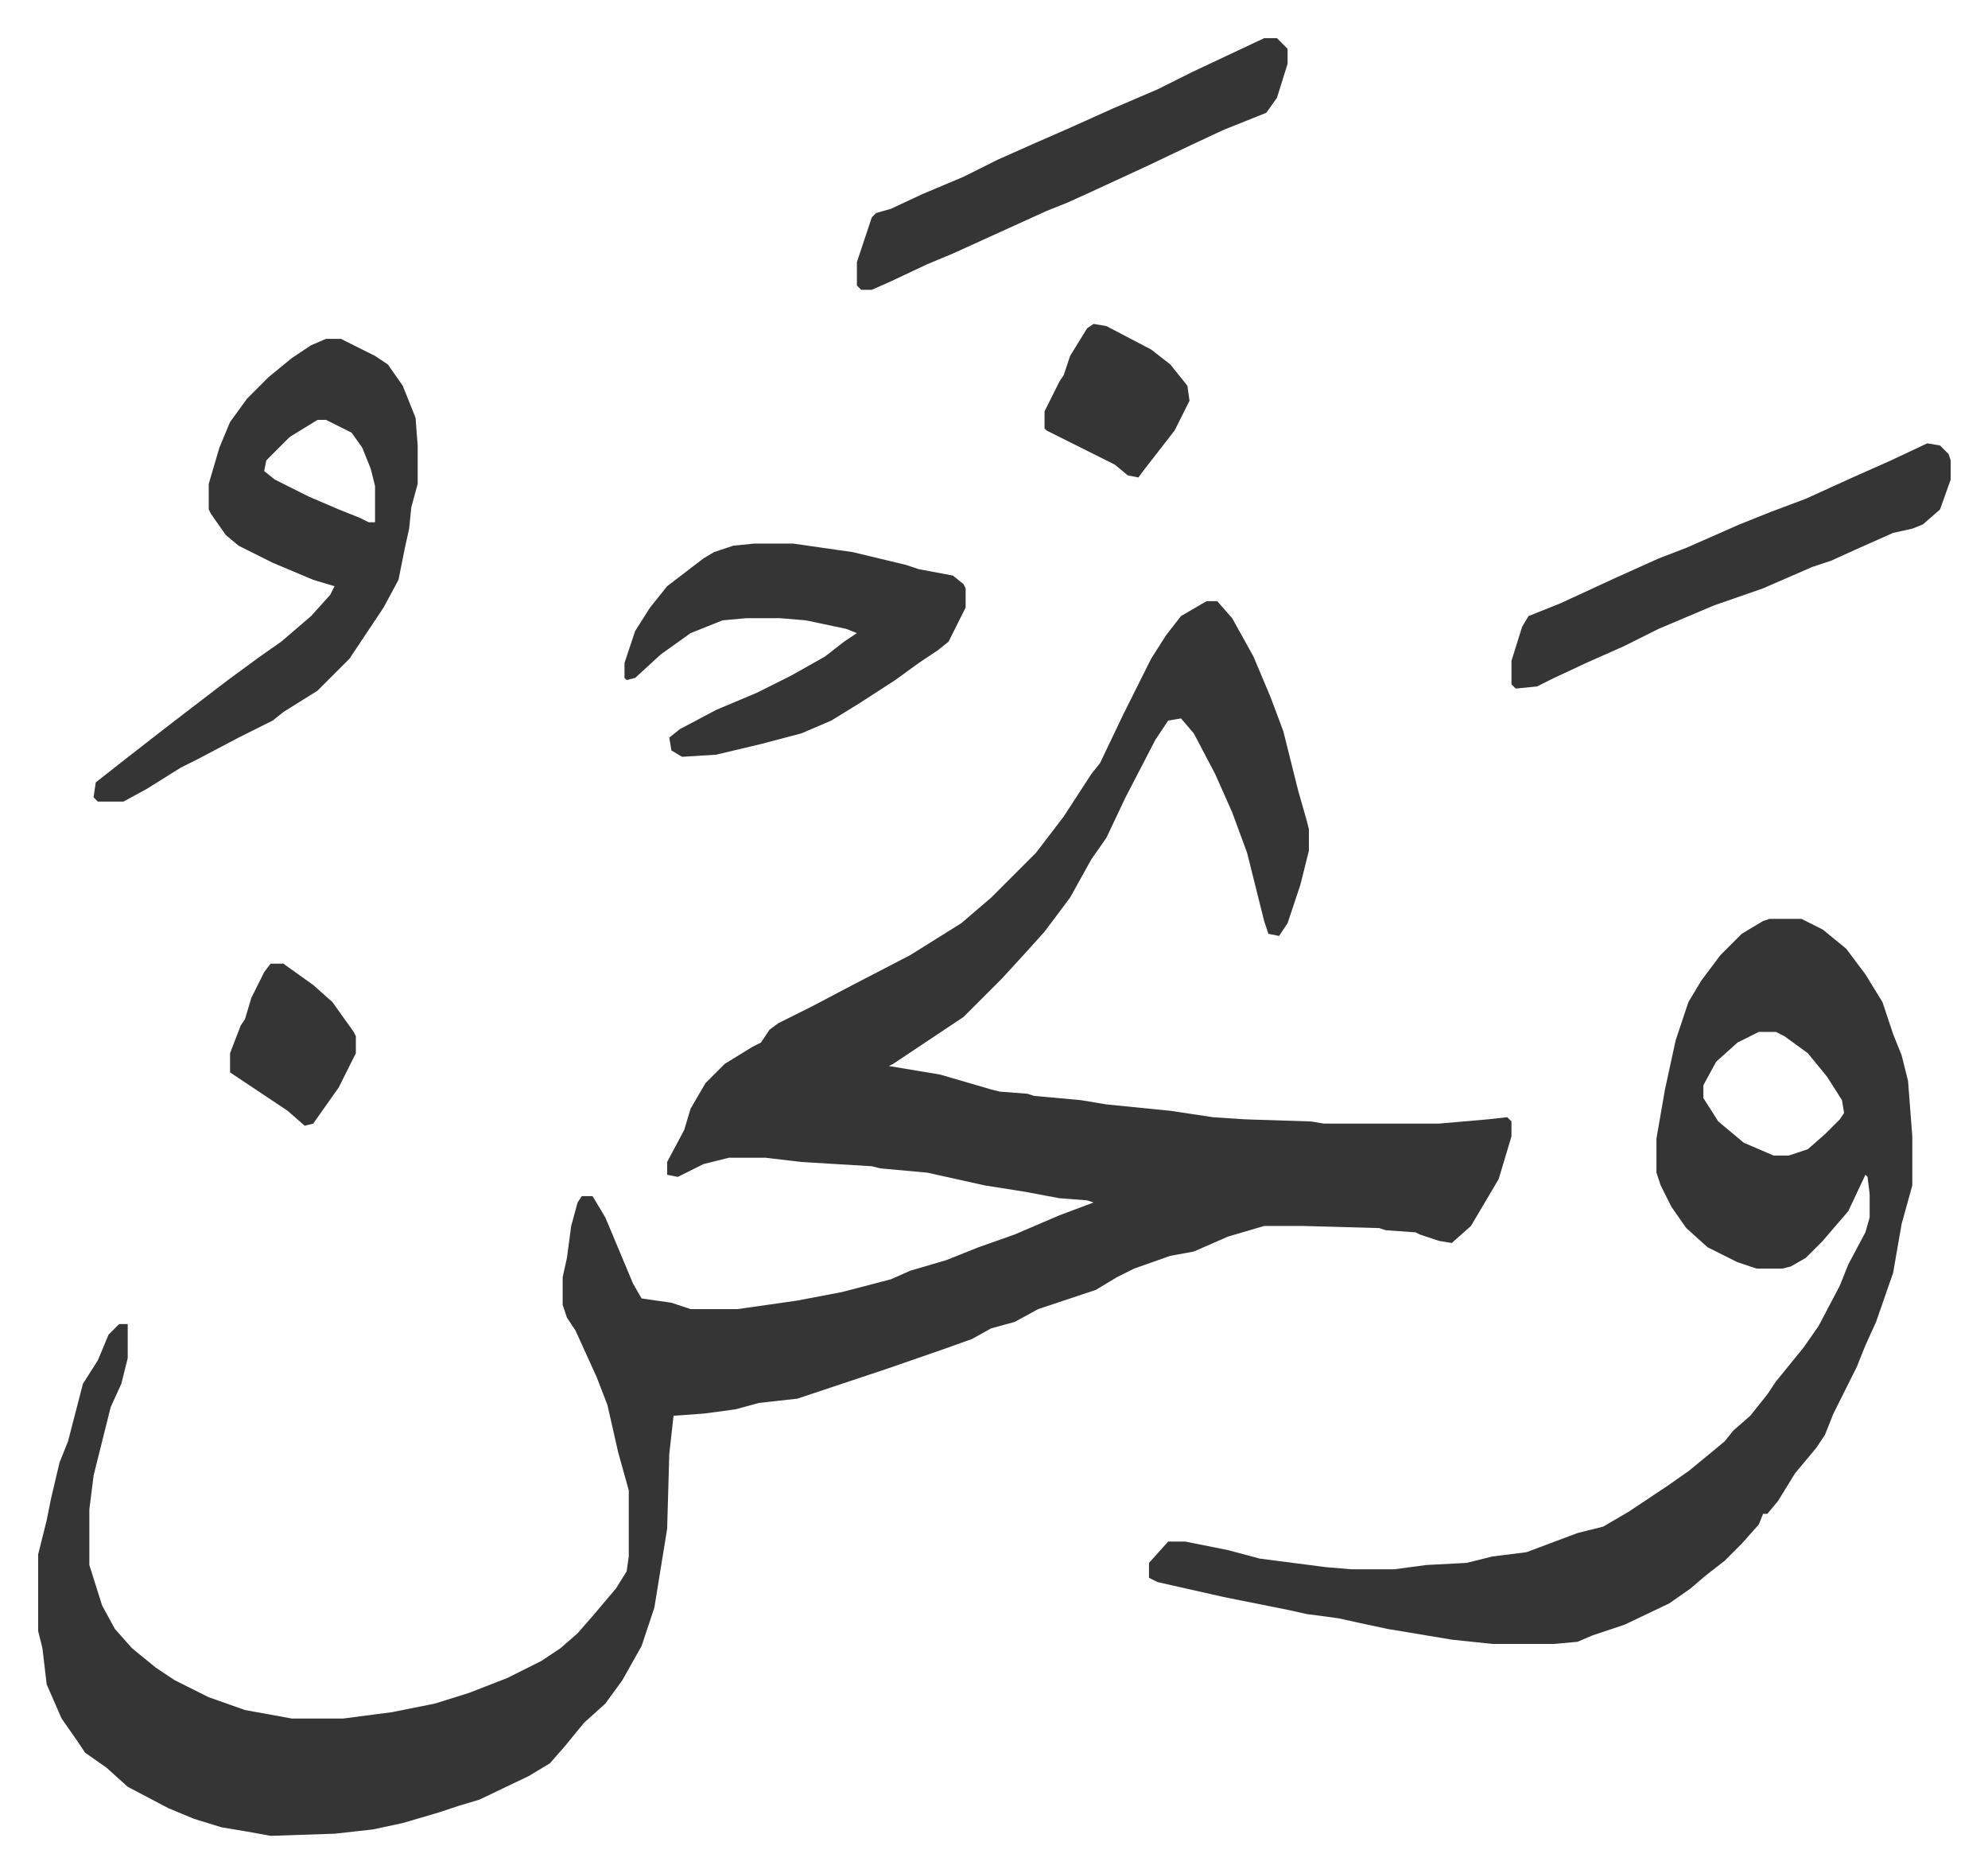
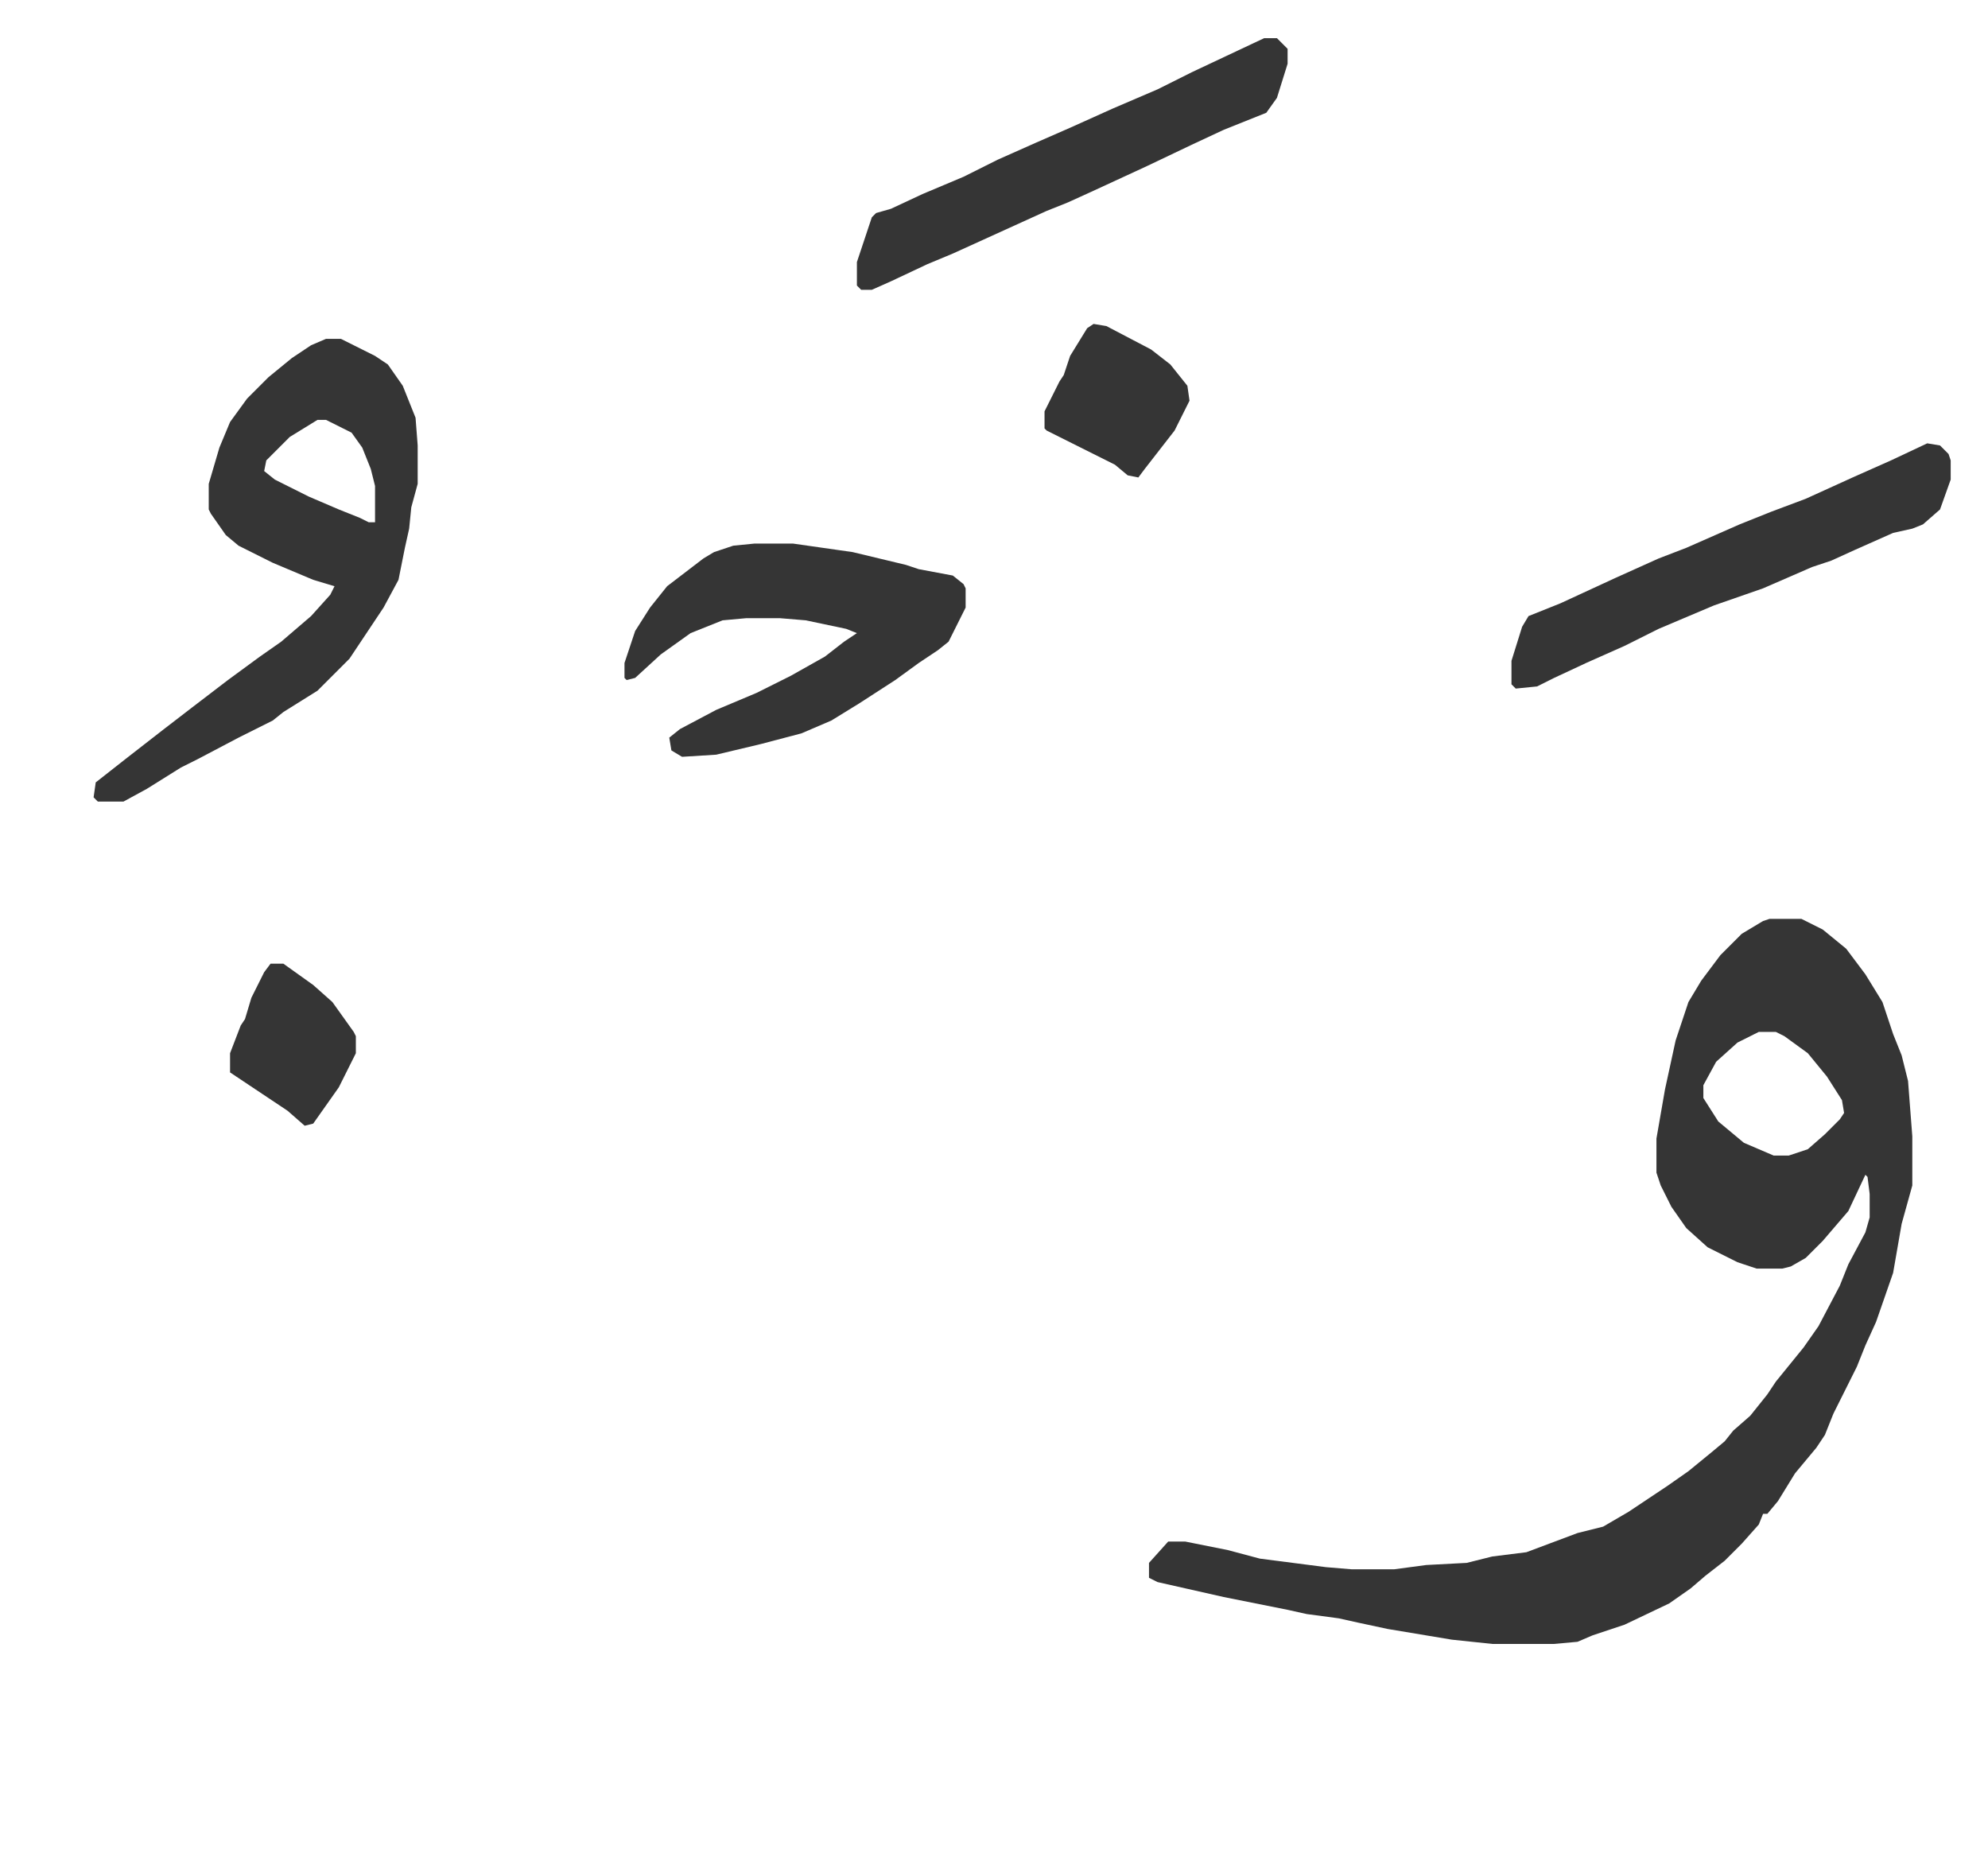
<svg xmlns="http://www.w3.org/2000/svg" viewBox="-17.9 311.1 932.4 878.4">
-   <path fill="#353535" id="rule_normal" d="M548 593h5l7 8 10 18 8 19 6 16 7 28 4 14 1 4v10l-4 16-6 18-4 6-5-1-2-6-8-32-7-19-8-18-10-19-6-7-6 1-6 9-14 27-9 19-7 10-10 18-12 16-9 10-11 12-18 18-15 10-18 12-2 1 24 4 24 7 4 1 13 1 3 1 22 2 12 2 30 3 20 3 15 1 31 1 6 1h54l23-2 9-1 2 2v7l-6 20-13 22-9 8-6-1-9-3-2-1-14-1-3-1-36-1h-18l-17 5-16 7-11 2-17 6-8 4-10 6-15 5-12 4-11 6-11 3-9 5-14 5-26 9-9 3-15 5-9 3-9 3-18 2-11 3-15 2-14 1-2 18-1 35-6 37-6 18-9 16-8 11-10 9-9 11-7 8-10 6-23 11-10 3-9 3-17 5-14 3-18 2-30 1-11-2-12-2-13-4-12-5-19-10-10-9-10-7-4-6-7-10-7-16-2-17-2-8v-36l4-16 2-10 4-17 4-10 7-27 7-11 5-12 5-5h4v16l-3 12-5 11-8 32-2 16v26l6 19 6 11 8 9 11 9 9 6 16 8 17 6 22 4h24l23-3 20-4 16-5 18-7 16-8 9-6 8-7 7-8 11-13 5-8 1-7v-31l-5-18-5-22-5-13-10-22-4-6-2-6v-13l2-9 2-15 3-11 2-3h5l6 10 13 31 4 7 14 2 9 3h22l28-4 21-4 23-6 9-4 17-5 15-6 17-6 21-9 16-6-3-1-13-1-16-3-19-3-27-6-22-2-4-1-33-2-17-2h-17l-12 3-12 6-5-1v-6l8-15 3-10 7-12 9-9 13-8 4-2 4-6 4-3 16-8 19-10 27-14 24-15 14-12 21-21 13-17 13-20 4-5 11-23 13-26 7-11 7-9z" />
  <path fill="#353535" id="rule_normal" d="M812 742h15l10 5 11 9 9 12 8 13 5 15 4 10 3 12 2 26v23l-5 18-4 23-8 23-5 11-4 10-11 22-4 10-4 6-10 12-8 13-5 6h-2l-2 5-8 9-3 3-5 5-9 7-7 6-10 7-21 10-15 5-7 3-11 1h-29l-19-2-30-5-14-3-9-2-15-2-9-2-30-6-31-7-4-2v-7l9-10h8l20 4 15 4 31 4 12 1h20l15-2 19-1 12-3 16-2 24-9 12-3 12-7 18-12 10-7 11-9 6-5 4-5 8-7 8-10 4-6 13-16 7-10 10-19 4-10 8-15 2-7v-11l-1-8-1-1-8 17-12 14-8 8-7 4-4 1h-12l-9-3-14-7-10-9-7-10-5-10-2-6v-16l4-23 5-23 6-18 6-10 9-12 10-10 10-6zm-5 53-10 5-10 9-6 11v6l7 11 12 10 14 6h7l9-3 8-7 7-7 2-3-1-6-7-11-9-11-11-8-4-2zM135 470h7l16 8 6 4 7 10 6 15 1 13v18l-3 11-1 10-2 9-3 15-7 13-8 12-8 12-15 15-16 10-5 4-16 8-19 10-8 4-16 10-11 6H28l-2-2 1-7 14-11 18-14 13-10 17-13 15-11 10-7 14-12 9-10 2-4-10-3-19-8-16-8-6-5-7-10-1-2v-12l5-17 5-12 8-11 10-10 11-9 9-6zm-4 38-13 8-11 11-1 5 5 4 16 8 14 6 10 4 4 2h3v-17l-2-8-4-10-5-7-12-6zm205 58h18l28 4 25 6 6 2 16 3 5 4 1 2v9l-8 16-5 4-9 6-11 8-17 11-13 8-14 6-19 5-21 5-16 1-5-3-1-6 5-4 17-9 19-8 16-8 16-9 9-7 6-4-5-2-19-4-12-1h-16l-11 1-15 6-14 10-12 11-4 1-1-1v-7l5-15 7-11 8-10 17-13 5-3 9-3zm550-47 6 1 4 4 1 3v9l-5 14-8 7-5 2-9 2-18 8-11 5-9 3-23 10-23 8-26 11-16 8-18 8-15 7-8 4-10 1-2-2v-11l5-16 3-5 15-6 26-12 20-9 13-5 25-11 15-6 16-6 22-10 18-8zM575 329h6l5 5v7l-5 16-5 7-20 8-15 7-21 10-26 12-11 5-10 4-22 10-22 10-12 5-17 8-9 4h-5l-2-2v-11l7-21 2-2 7-2 15-7 19-8 16-8 18-8 16-7 20-9 21-9 16-8zm-80 134 6 1 21 11 9 7 8 10 1 7-7 14-14 18-3 4-5-1-6-5-16-8-16-8-1-1v-8l7-14 2-3 3-9 8-13zM109 763h6l14 10 9 8 10 14 1 2v8l-8 16-12 17-4 1-8-7-12-8-15-10v-9l5-13 2-3 3-10 6-12z" />
</svg>